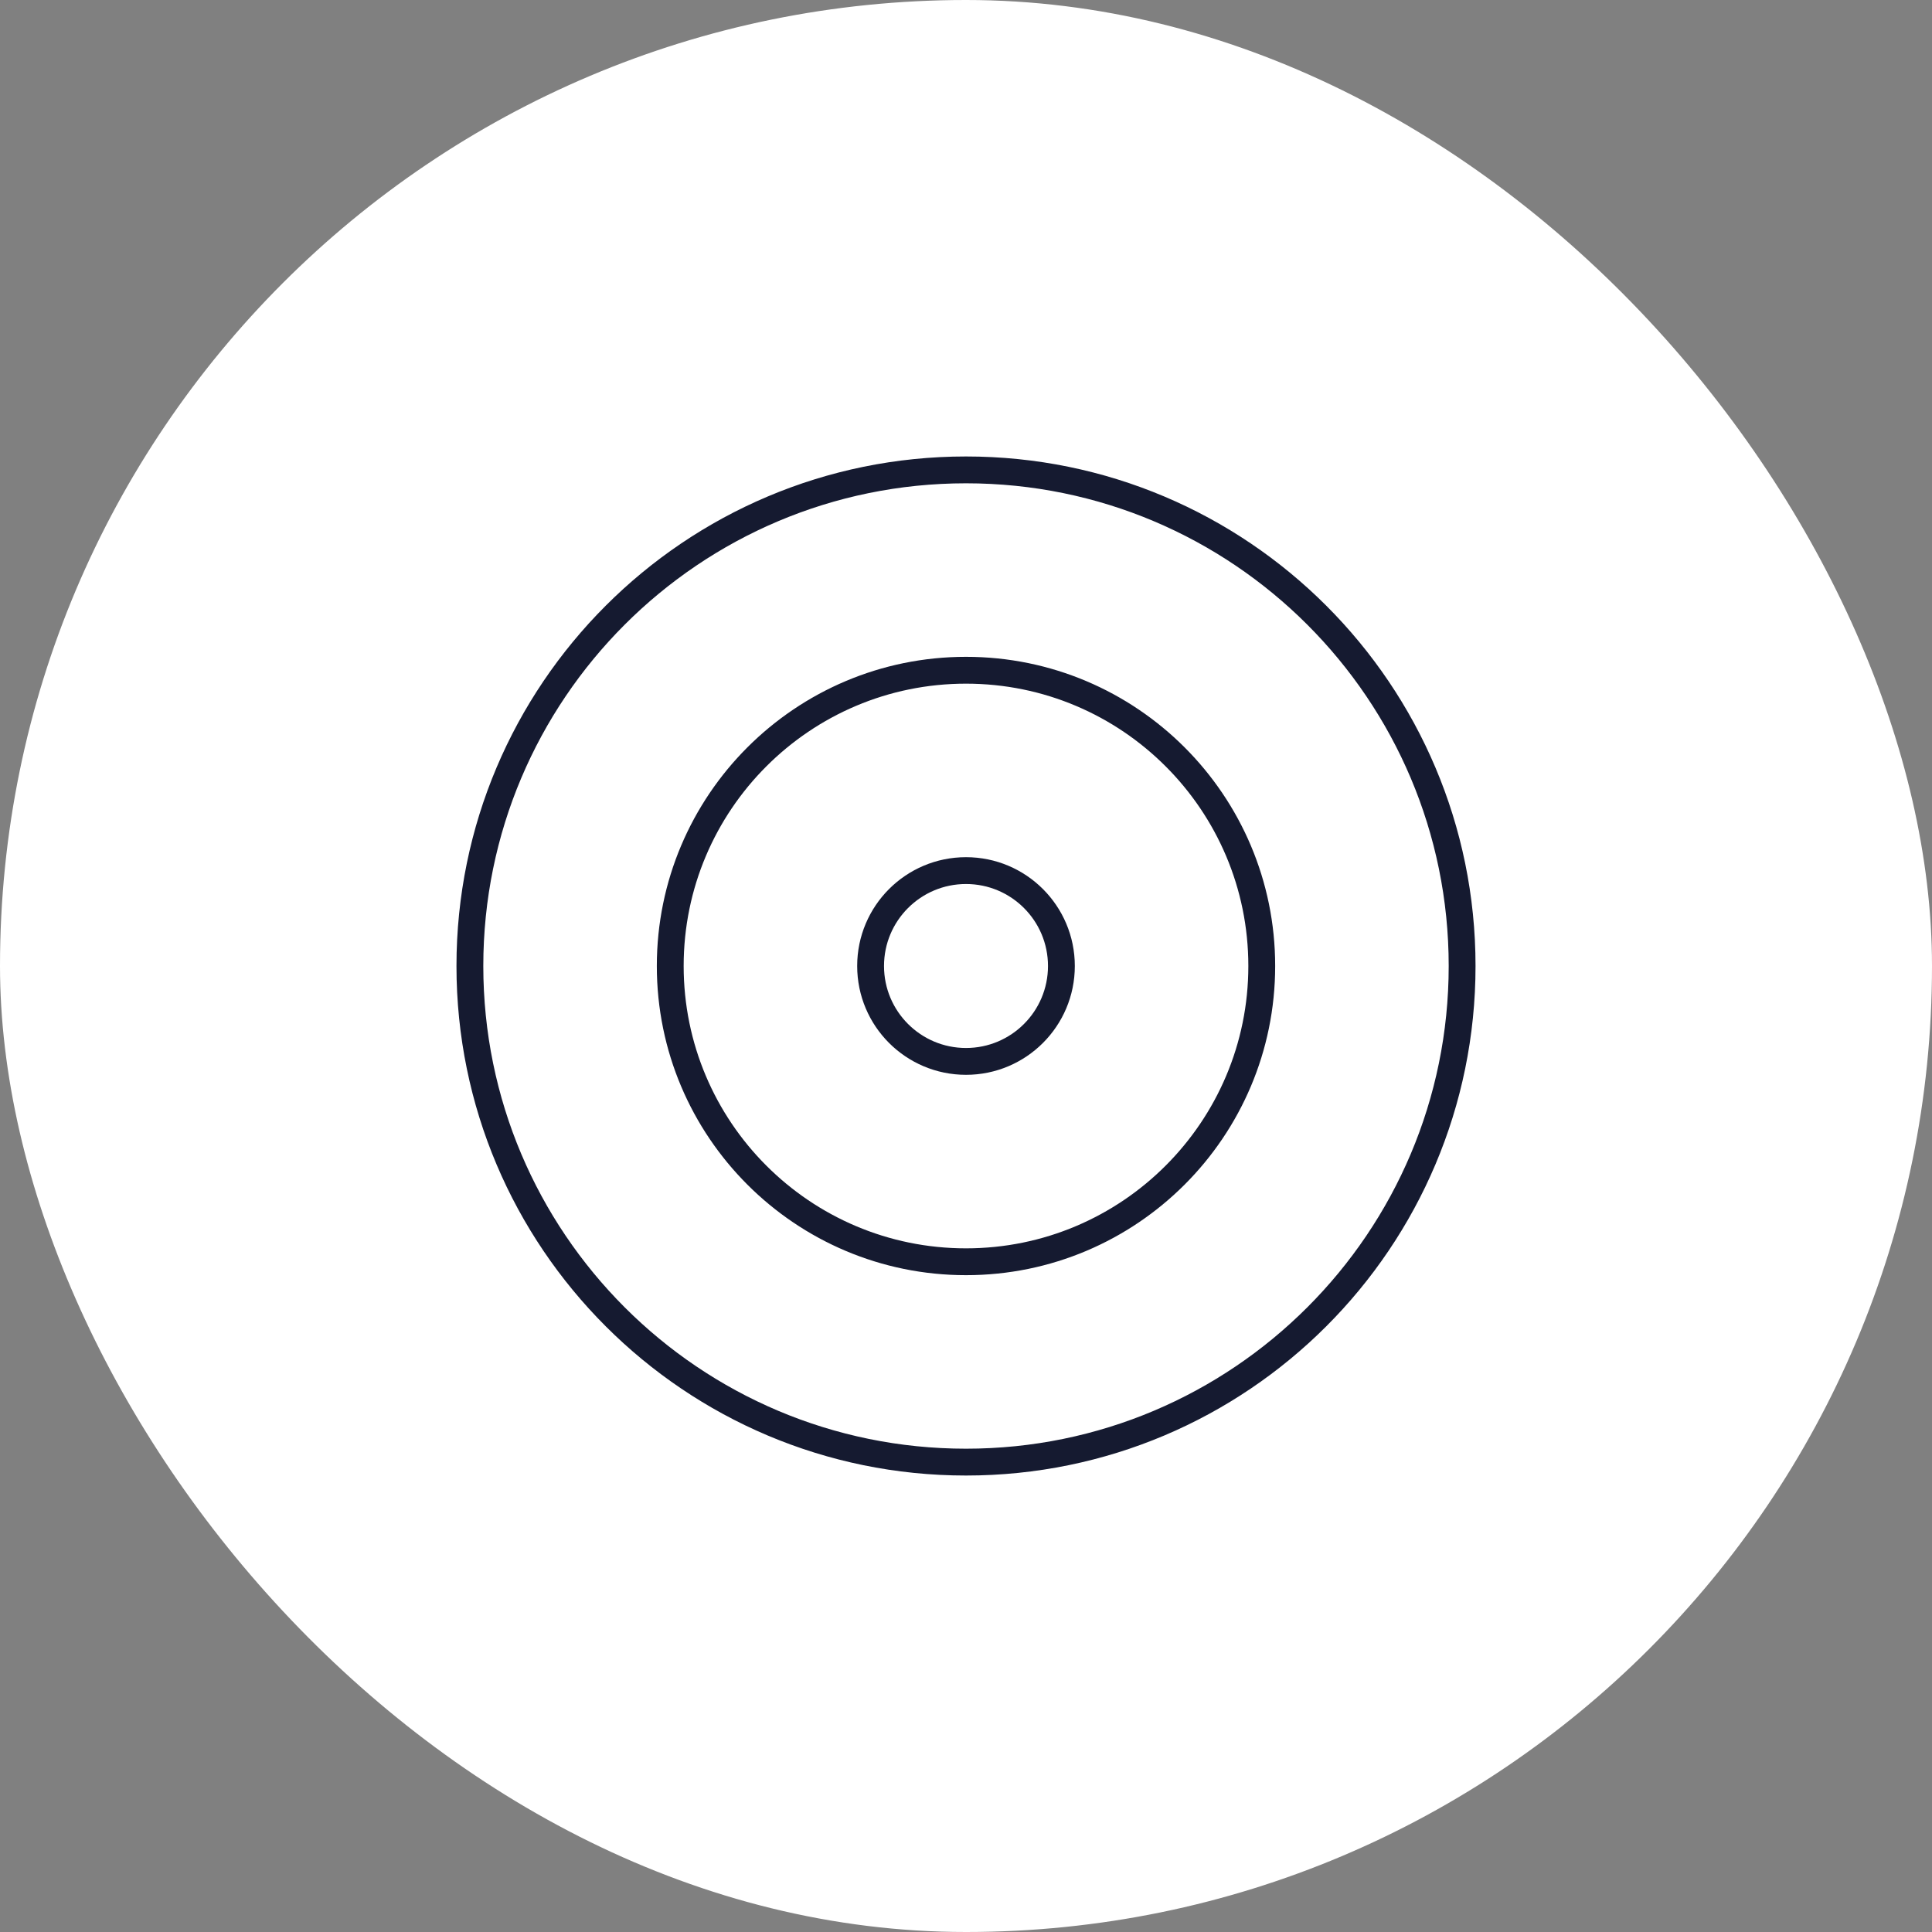
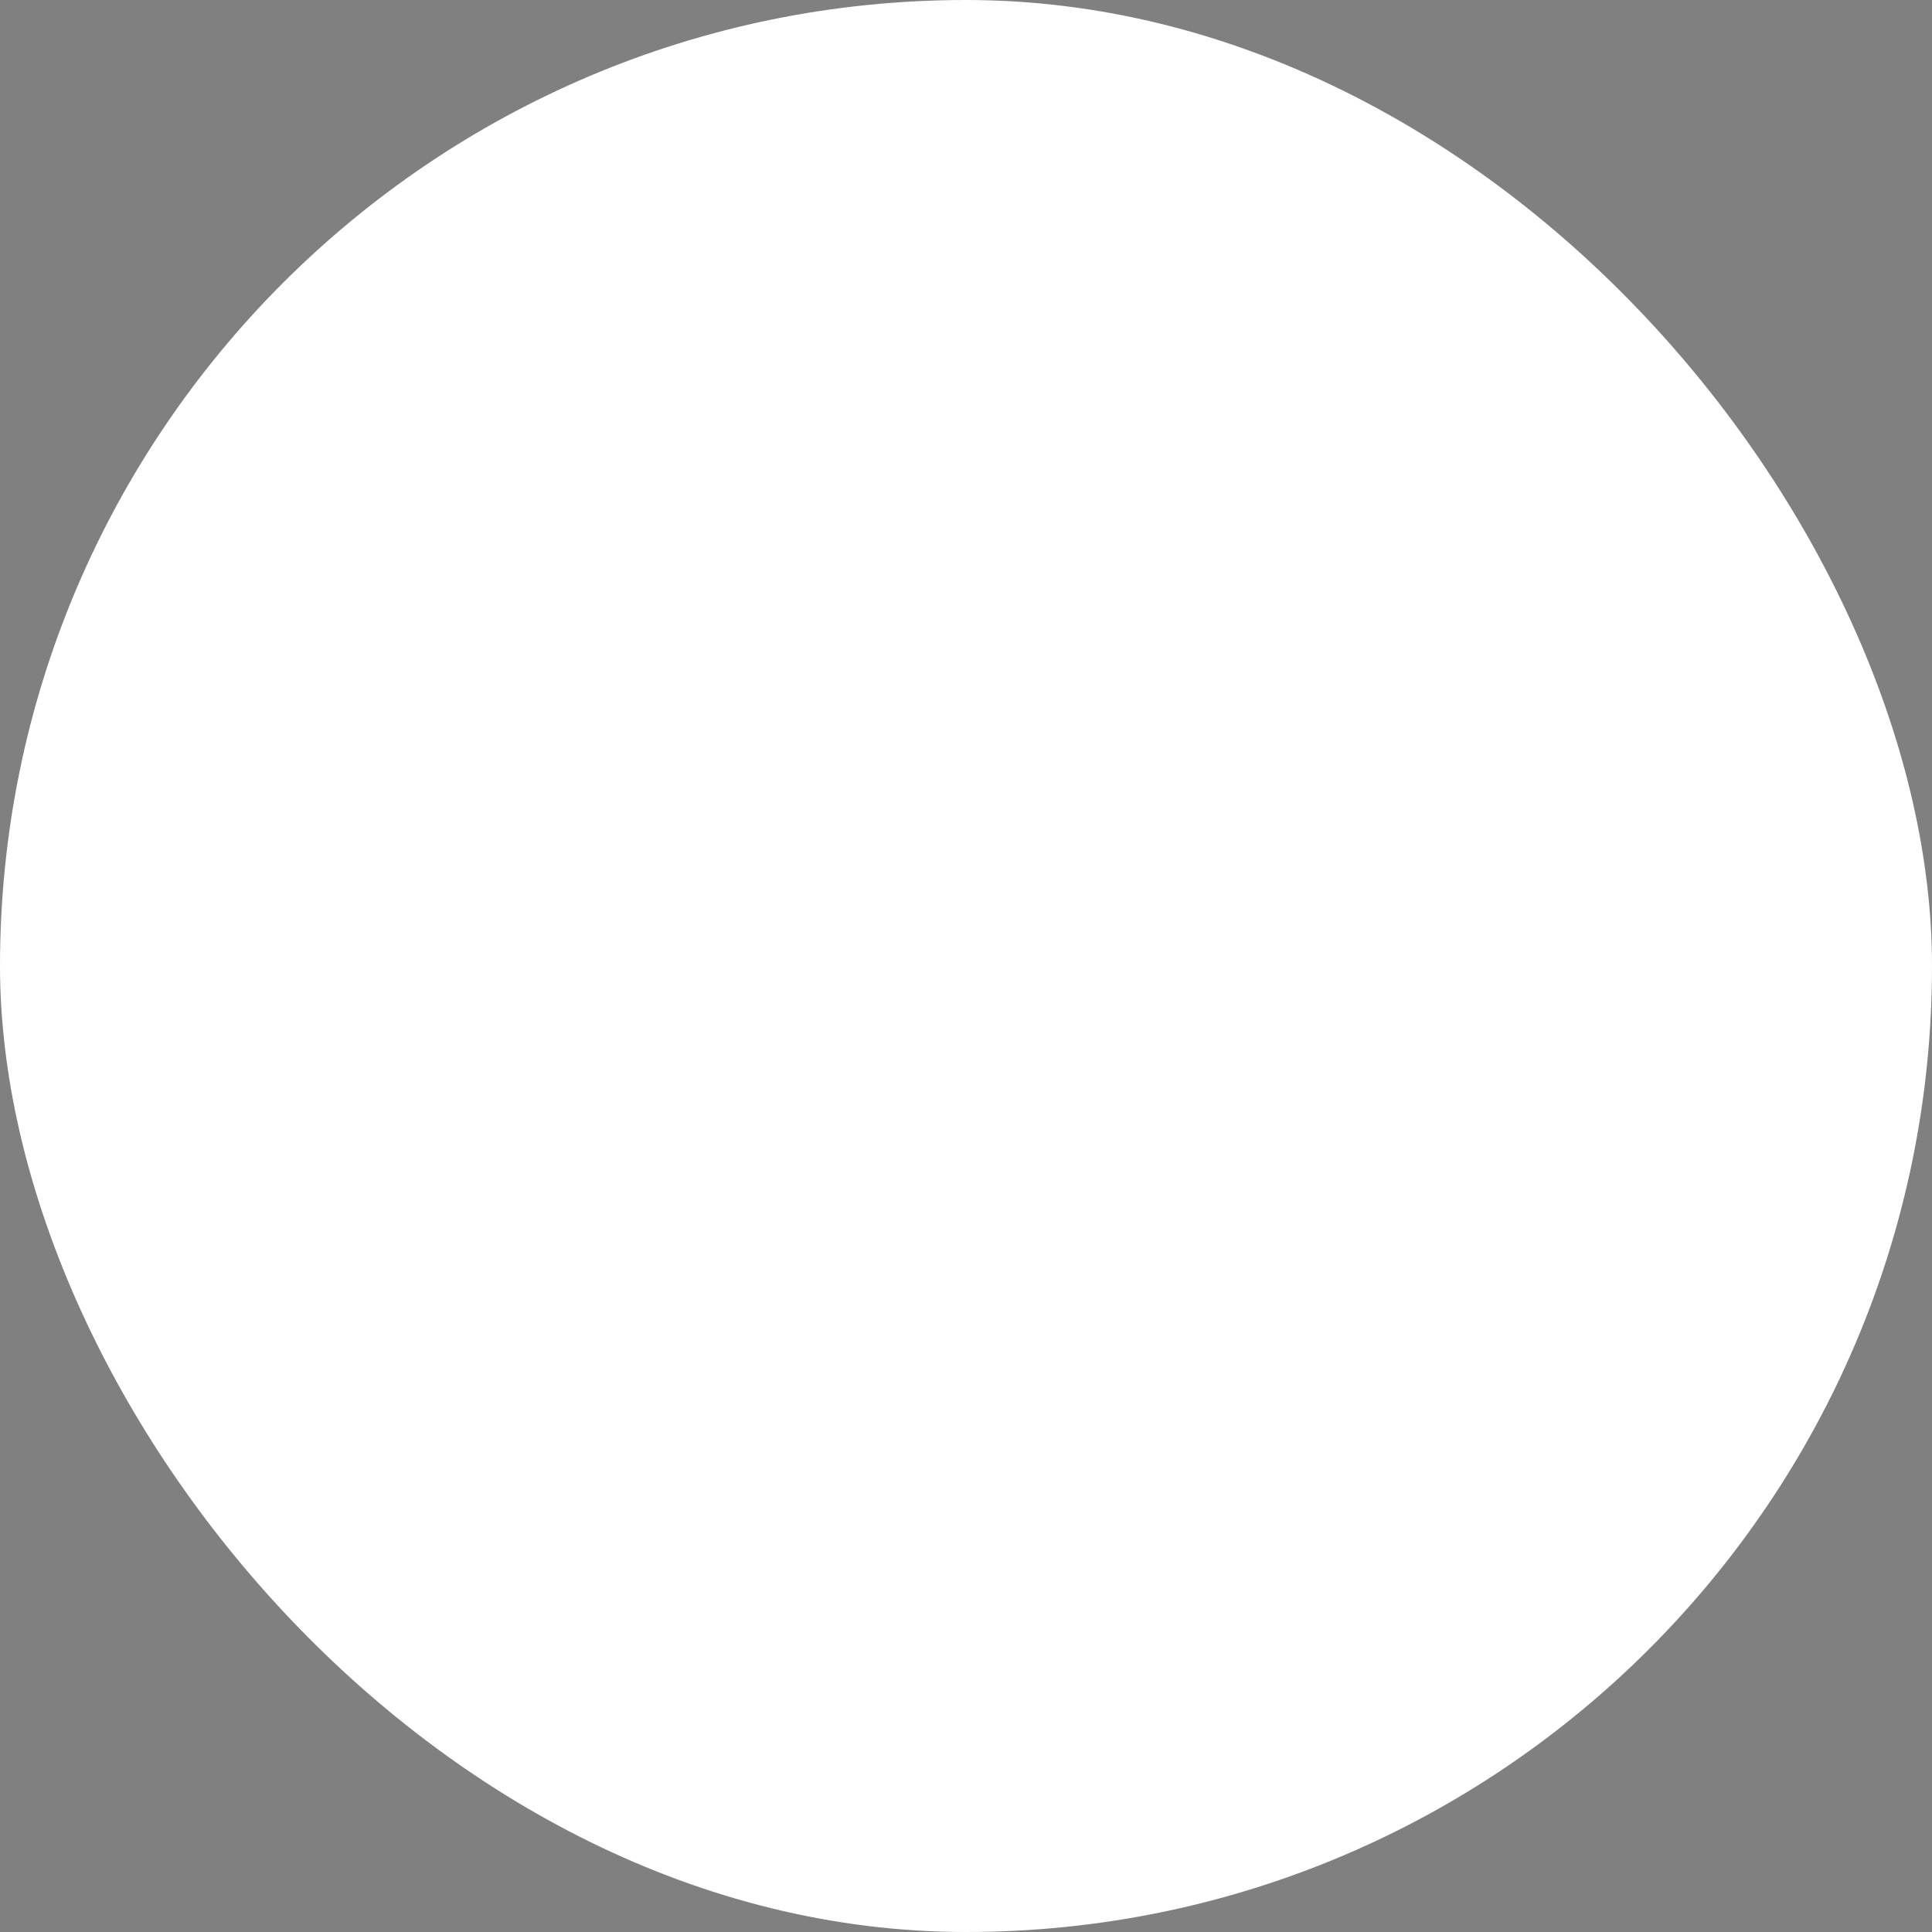
<svg xmlns="http://www.w3.org/2000/svg" width="108" height="108" viewBox="0 0 108 108" fill="none">
  <rect x="0" y="0" width="108" height="108" fill="#808080" stroke="none" />
  <rect width="108" height="108" rx="54" fill="white" />
-   <path d="M54 81.733C69.317 81.733 81.733 69.317 81.733 54C81.733 38.683 69.317 26.267 54 26.267C38.683 26.267 26.267 38.683 26.267 54C26.267 69.317 38.683 81.733 54 81.733Z" stroke="#151A30" stroke-width="1.5" stroke-linecap="round" stroke-linejoin="round" />
-   <path d="M54 70.533C63.131 70.533 70.533 63.131 70.533 54C70.533 44.869 63.131 37.467 54 37.467C44.869 37.467 37.467 44.869 37.467 54C37.467 63.131 44.869 70.533 54 70.533Z" stroke="#151A30" stroke-width="1.5" stroke-linecap="round" stroke-linejoin="round" />
-   <path d="M54 59.333C56.946 59.333 59.333 56.946 59.333 54C59.333 51.054 56.946 48.667 54 48.667C51.055 48.667 48.667 51.054 48.667 54C48.667 56.946 51.055 59.333 54 59.333Z" stroke="#151A30" stroke-width="1.5" stroke-linecap="round" stroke-linejoin="round" />
</svg>